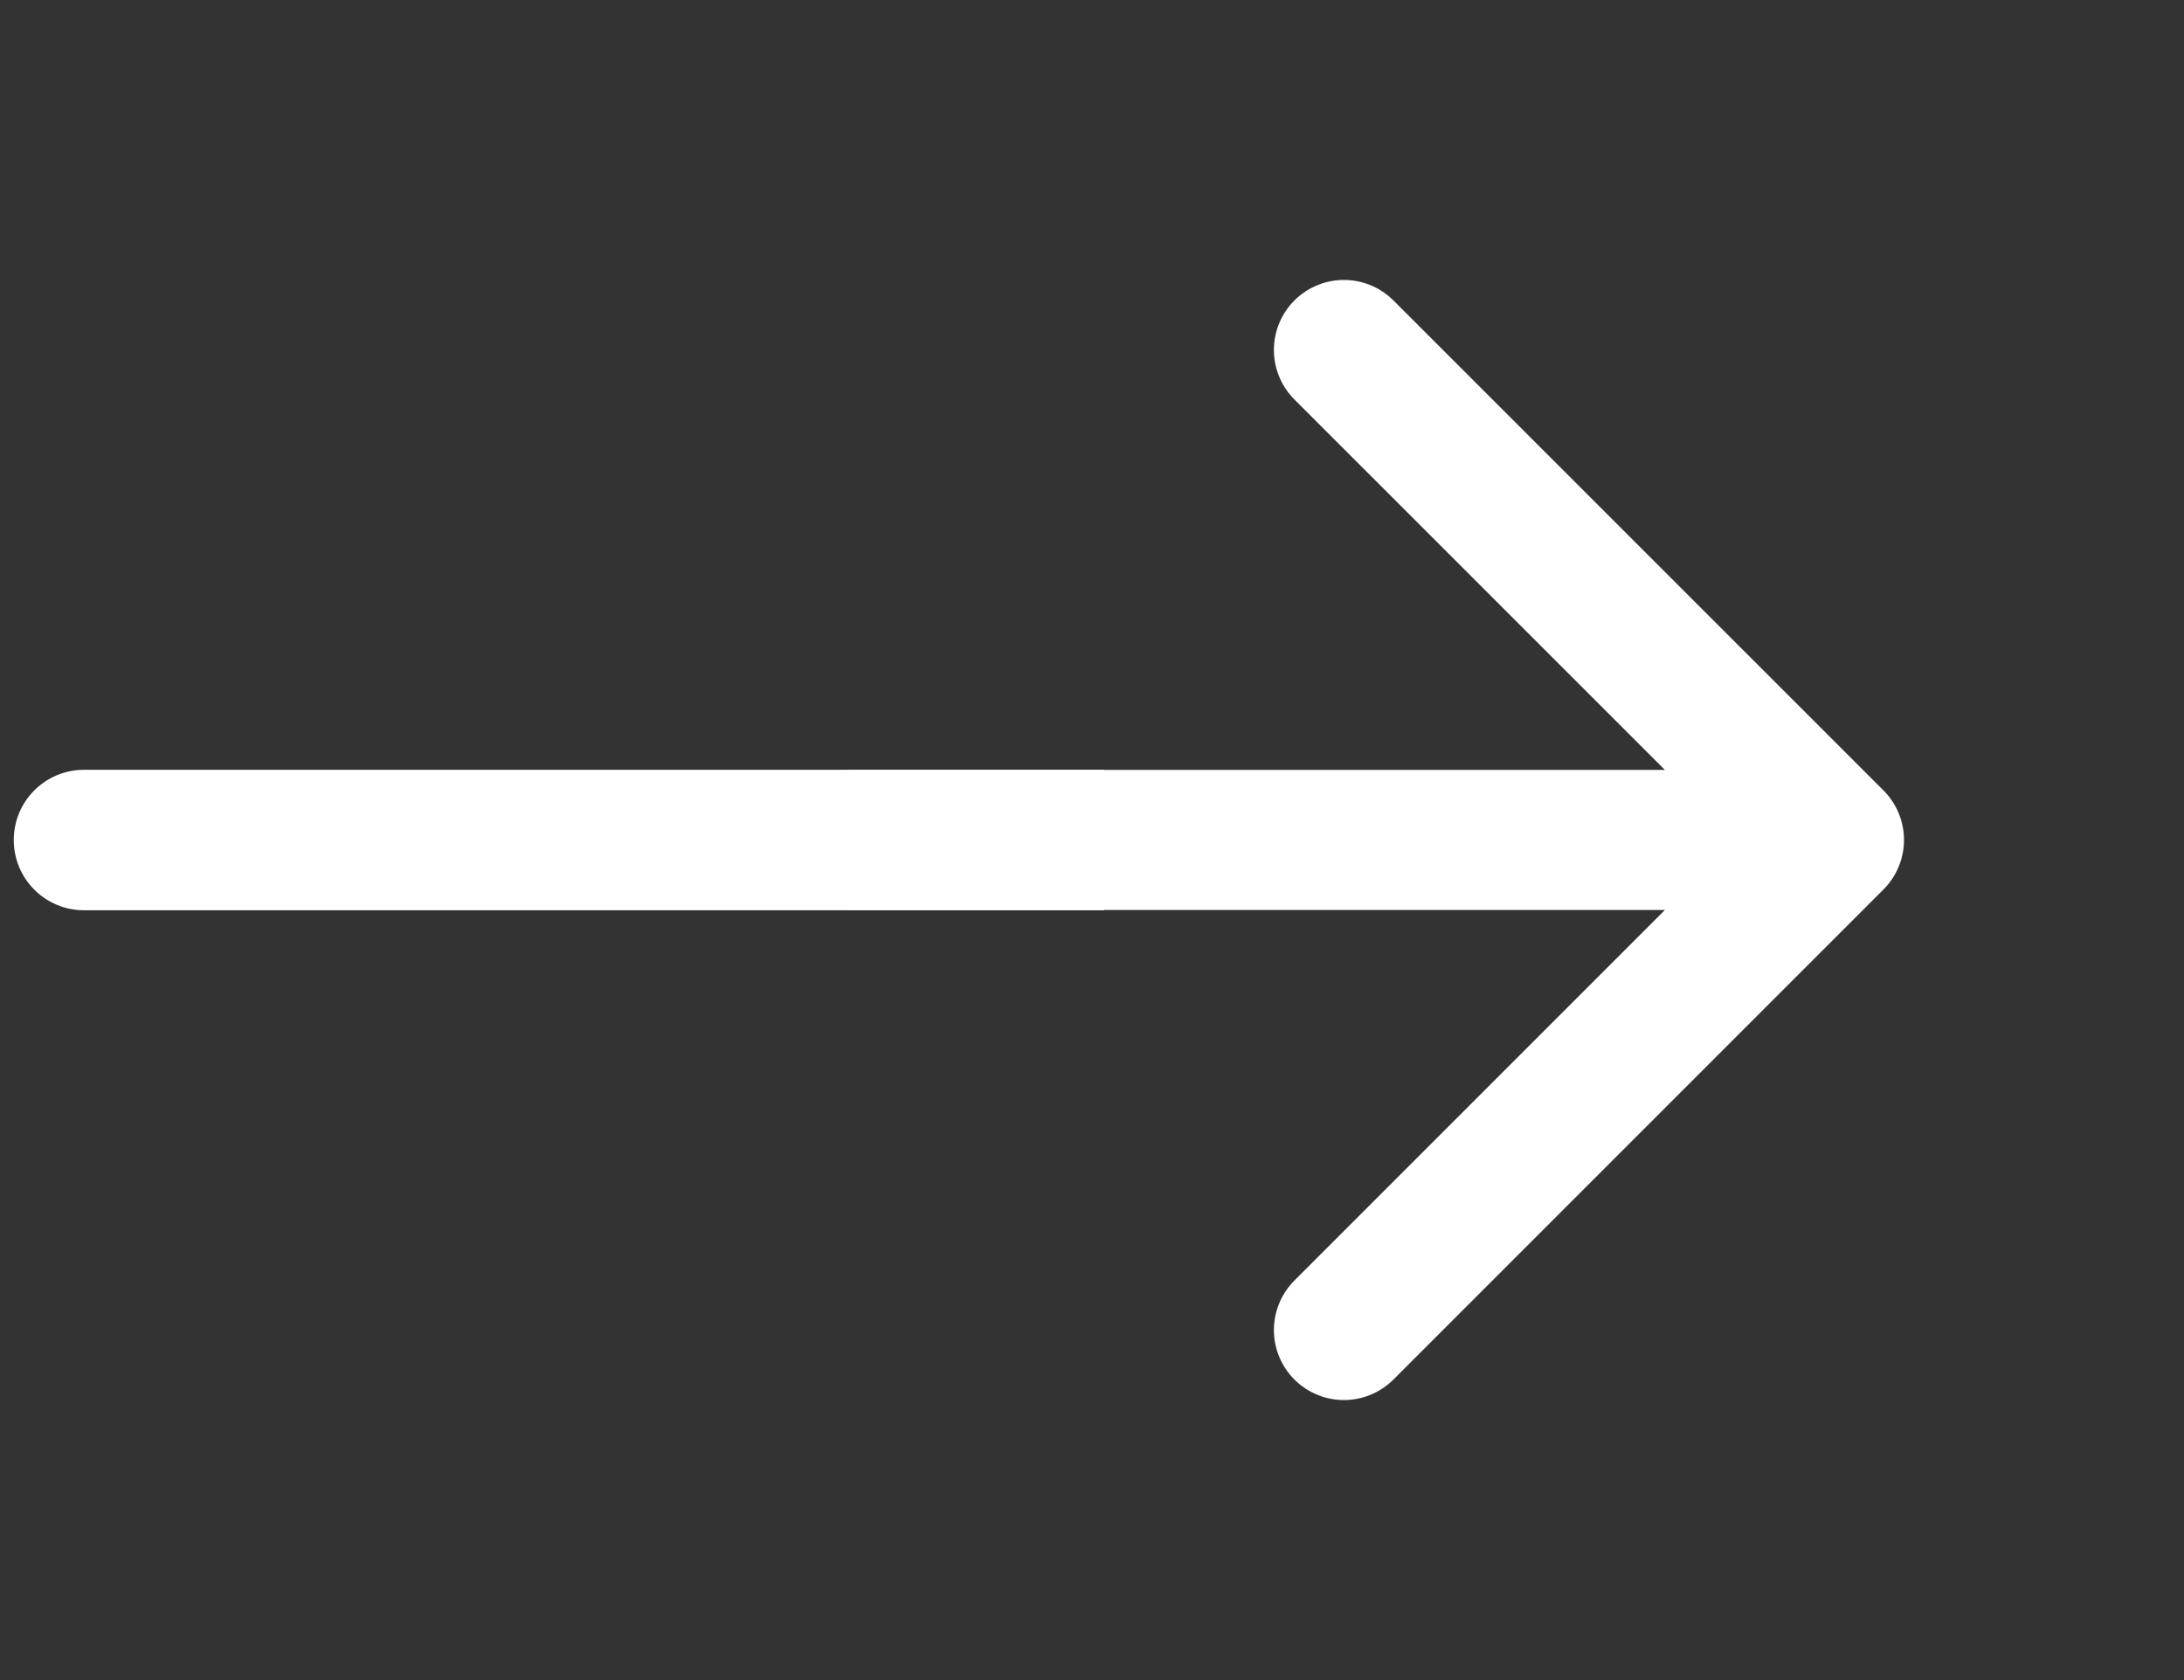
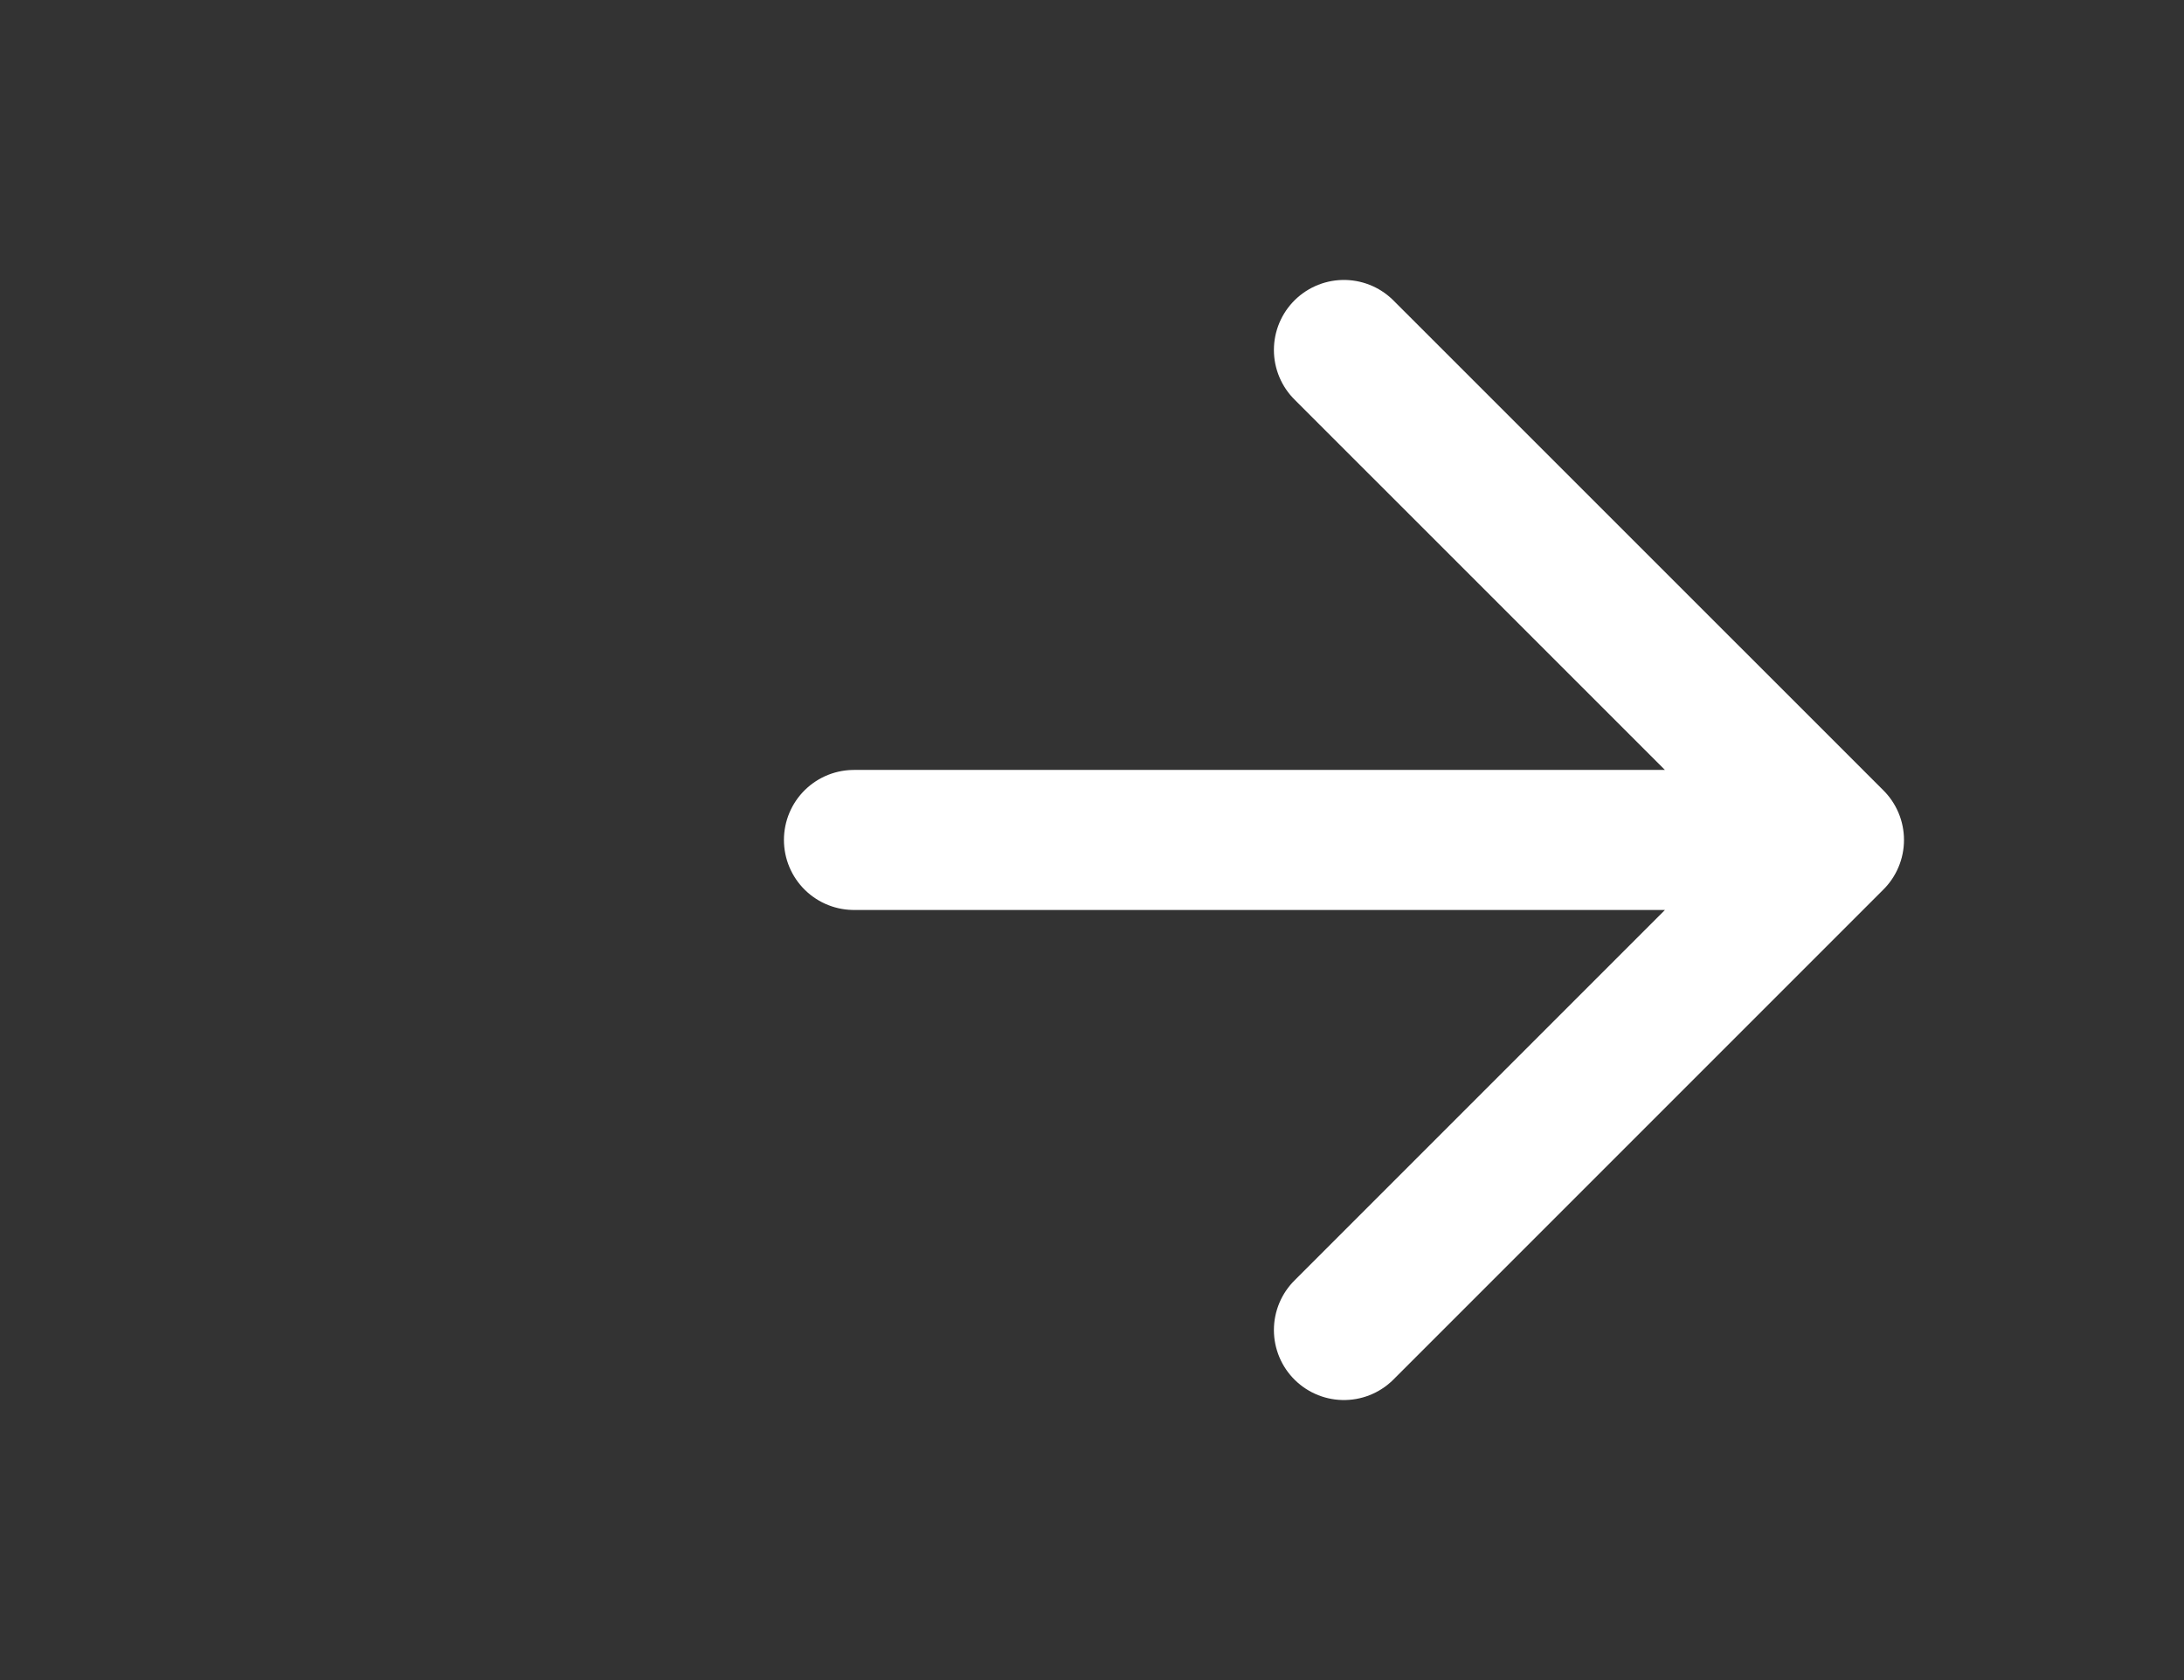
<svg xmlns="http://www.w3.org/2000/svg" width="26" height="20" viewBox="0 0 26 20" fill="none">
  <rect x="0" y="0" width="26" height="20" fill="#333333" stroke="none" />
-   <path d="M1 9.164C0.538 9.164 0.164 9.538 0.164 10C0.164 10.462 0.538 10.836 1 10.836V9.164ZM13.143 9.164H1V10.836H13.143V9.164Z" fill="white" />
  <path d="M10.166 9.999H21.833M21.833 9.999L15.999 4.166M21.833 9.999L15.999 15.833" stroke="white" stroke-width="1.667" stroke-linecap="round" stroke-linejoin="round" />
</svg>